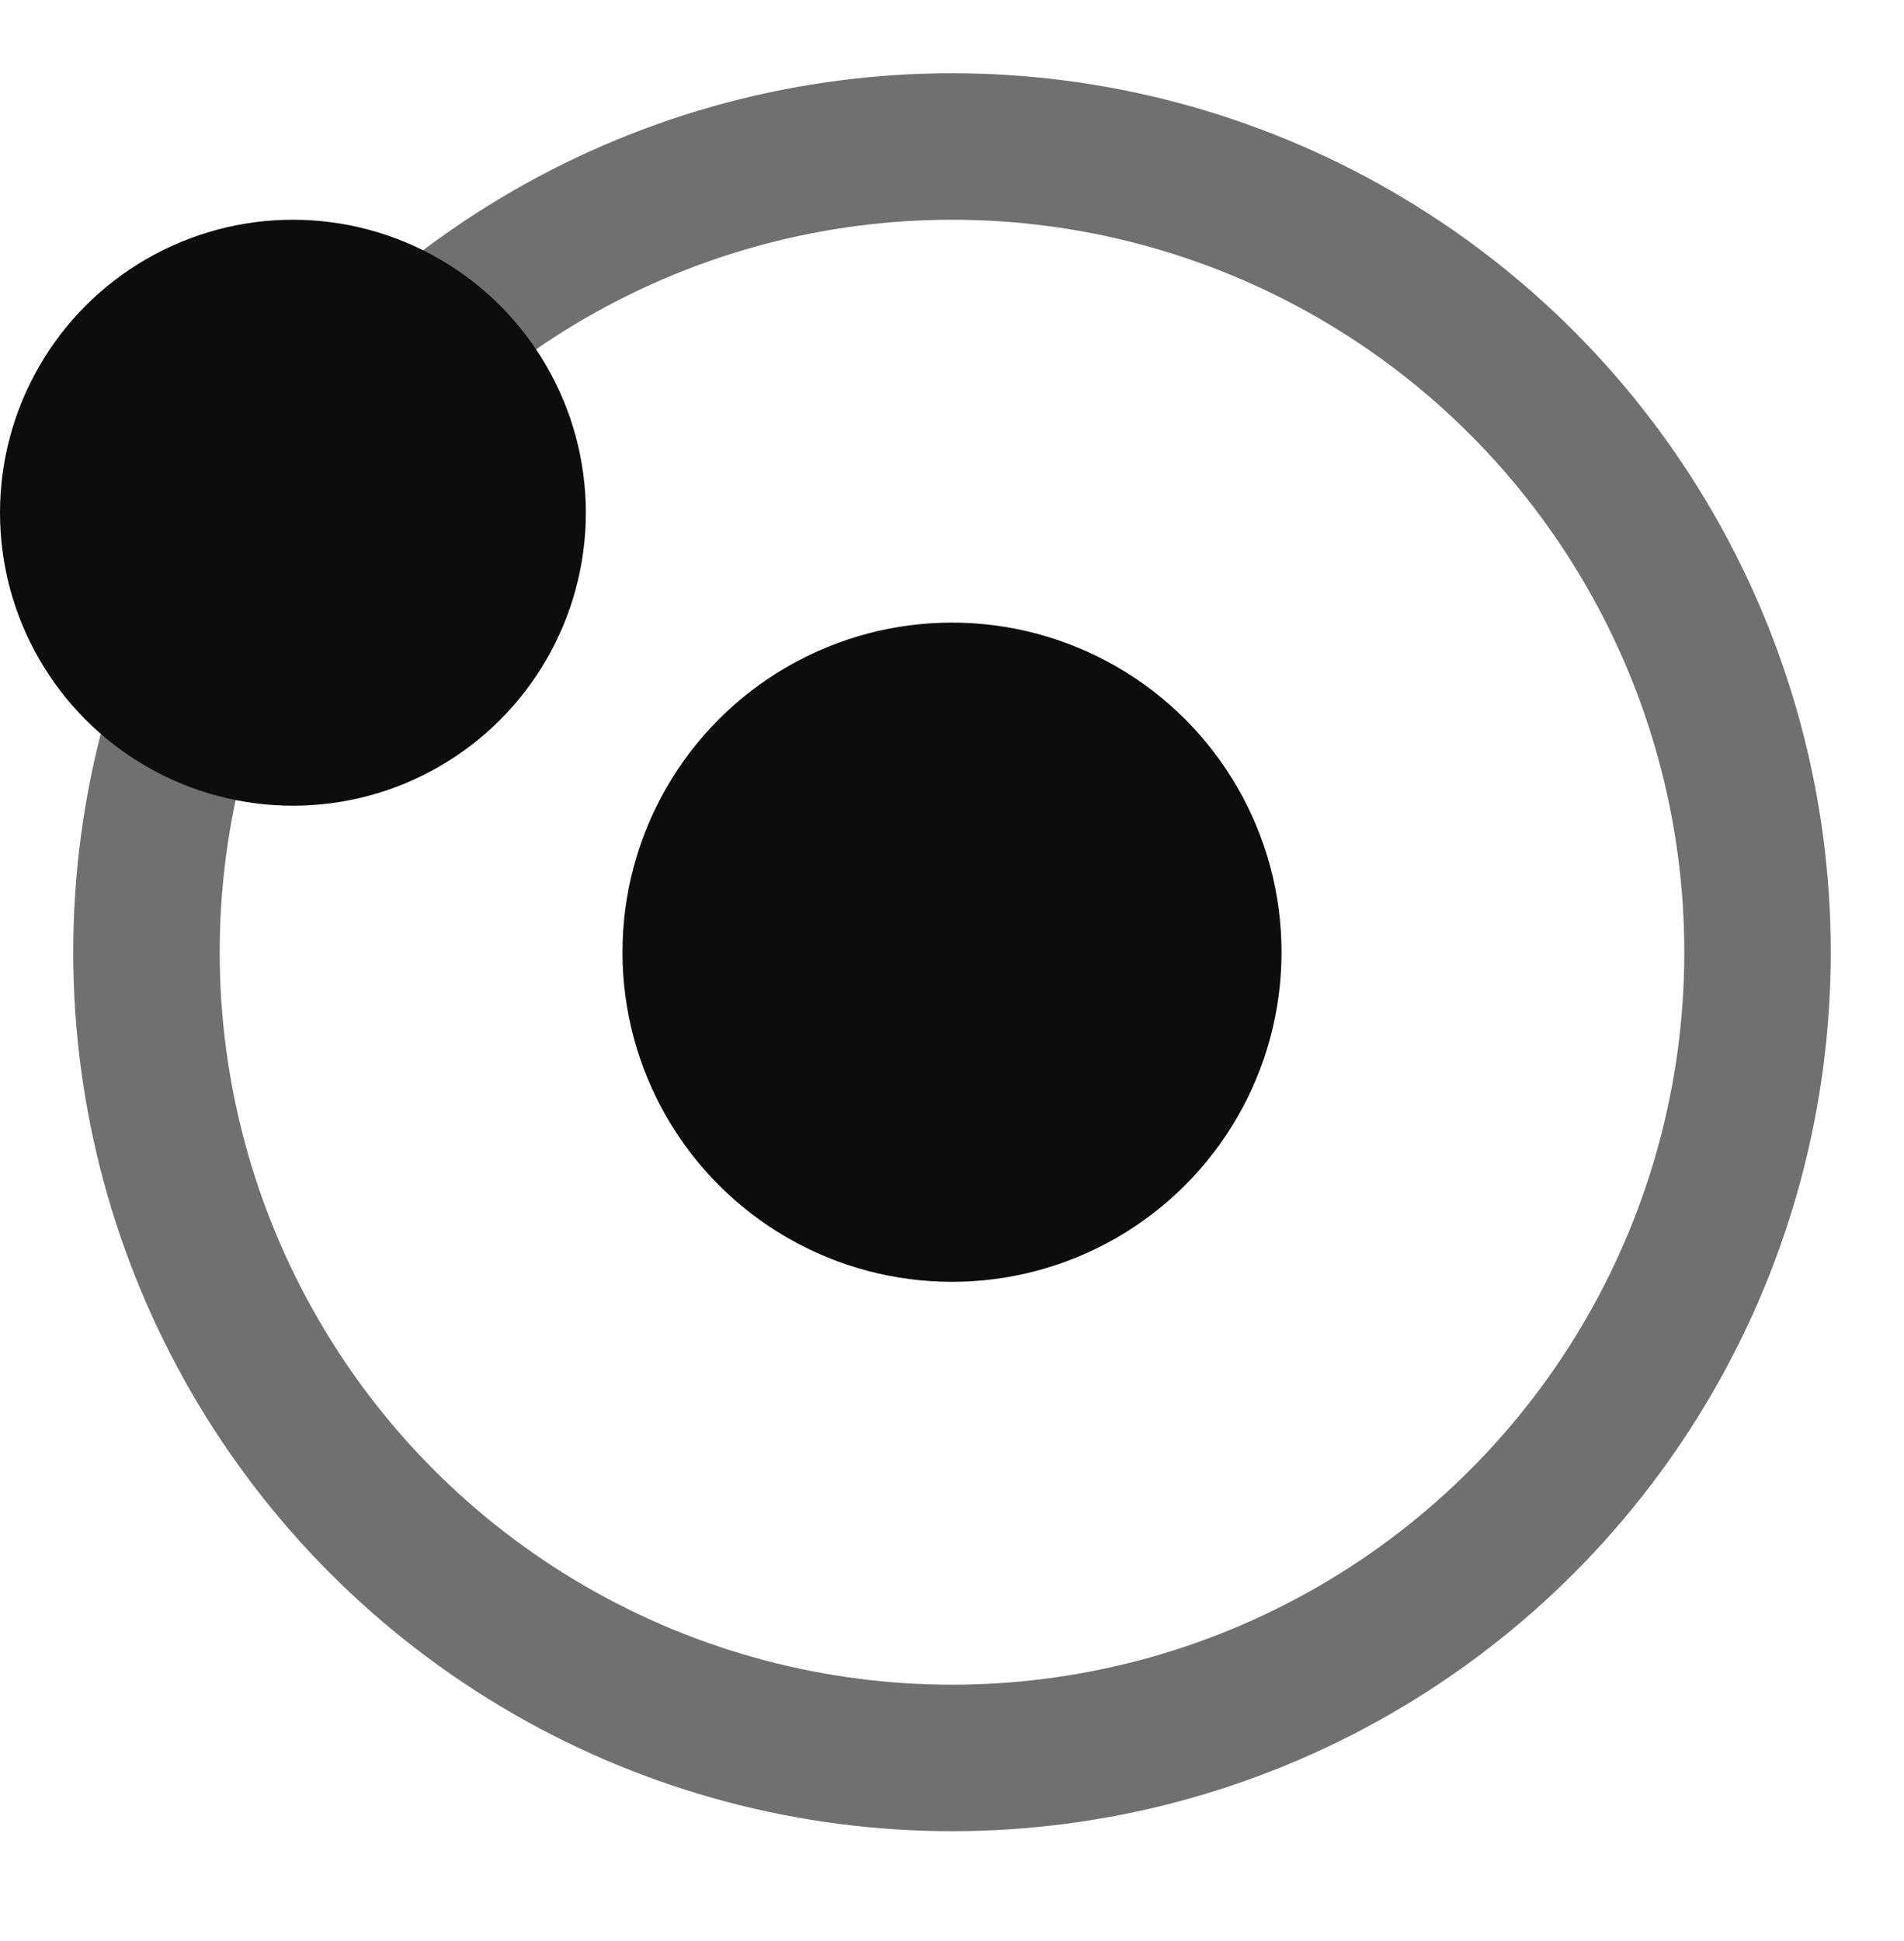
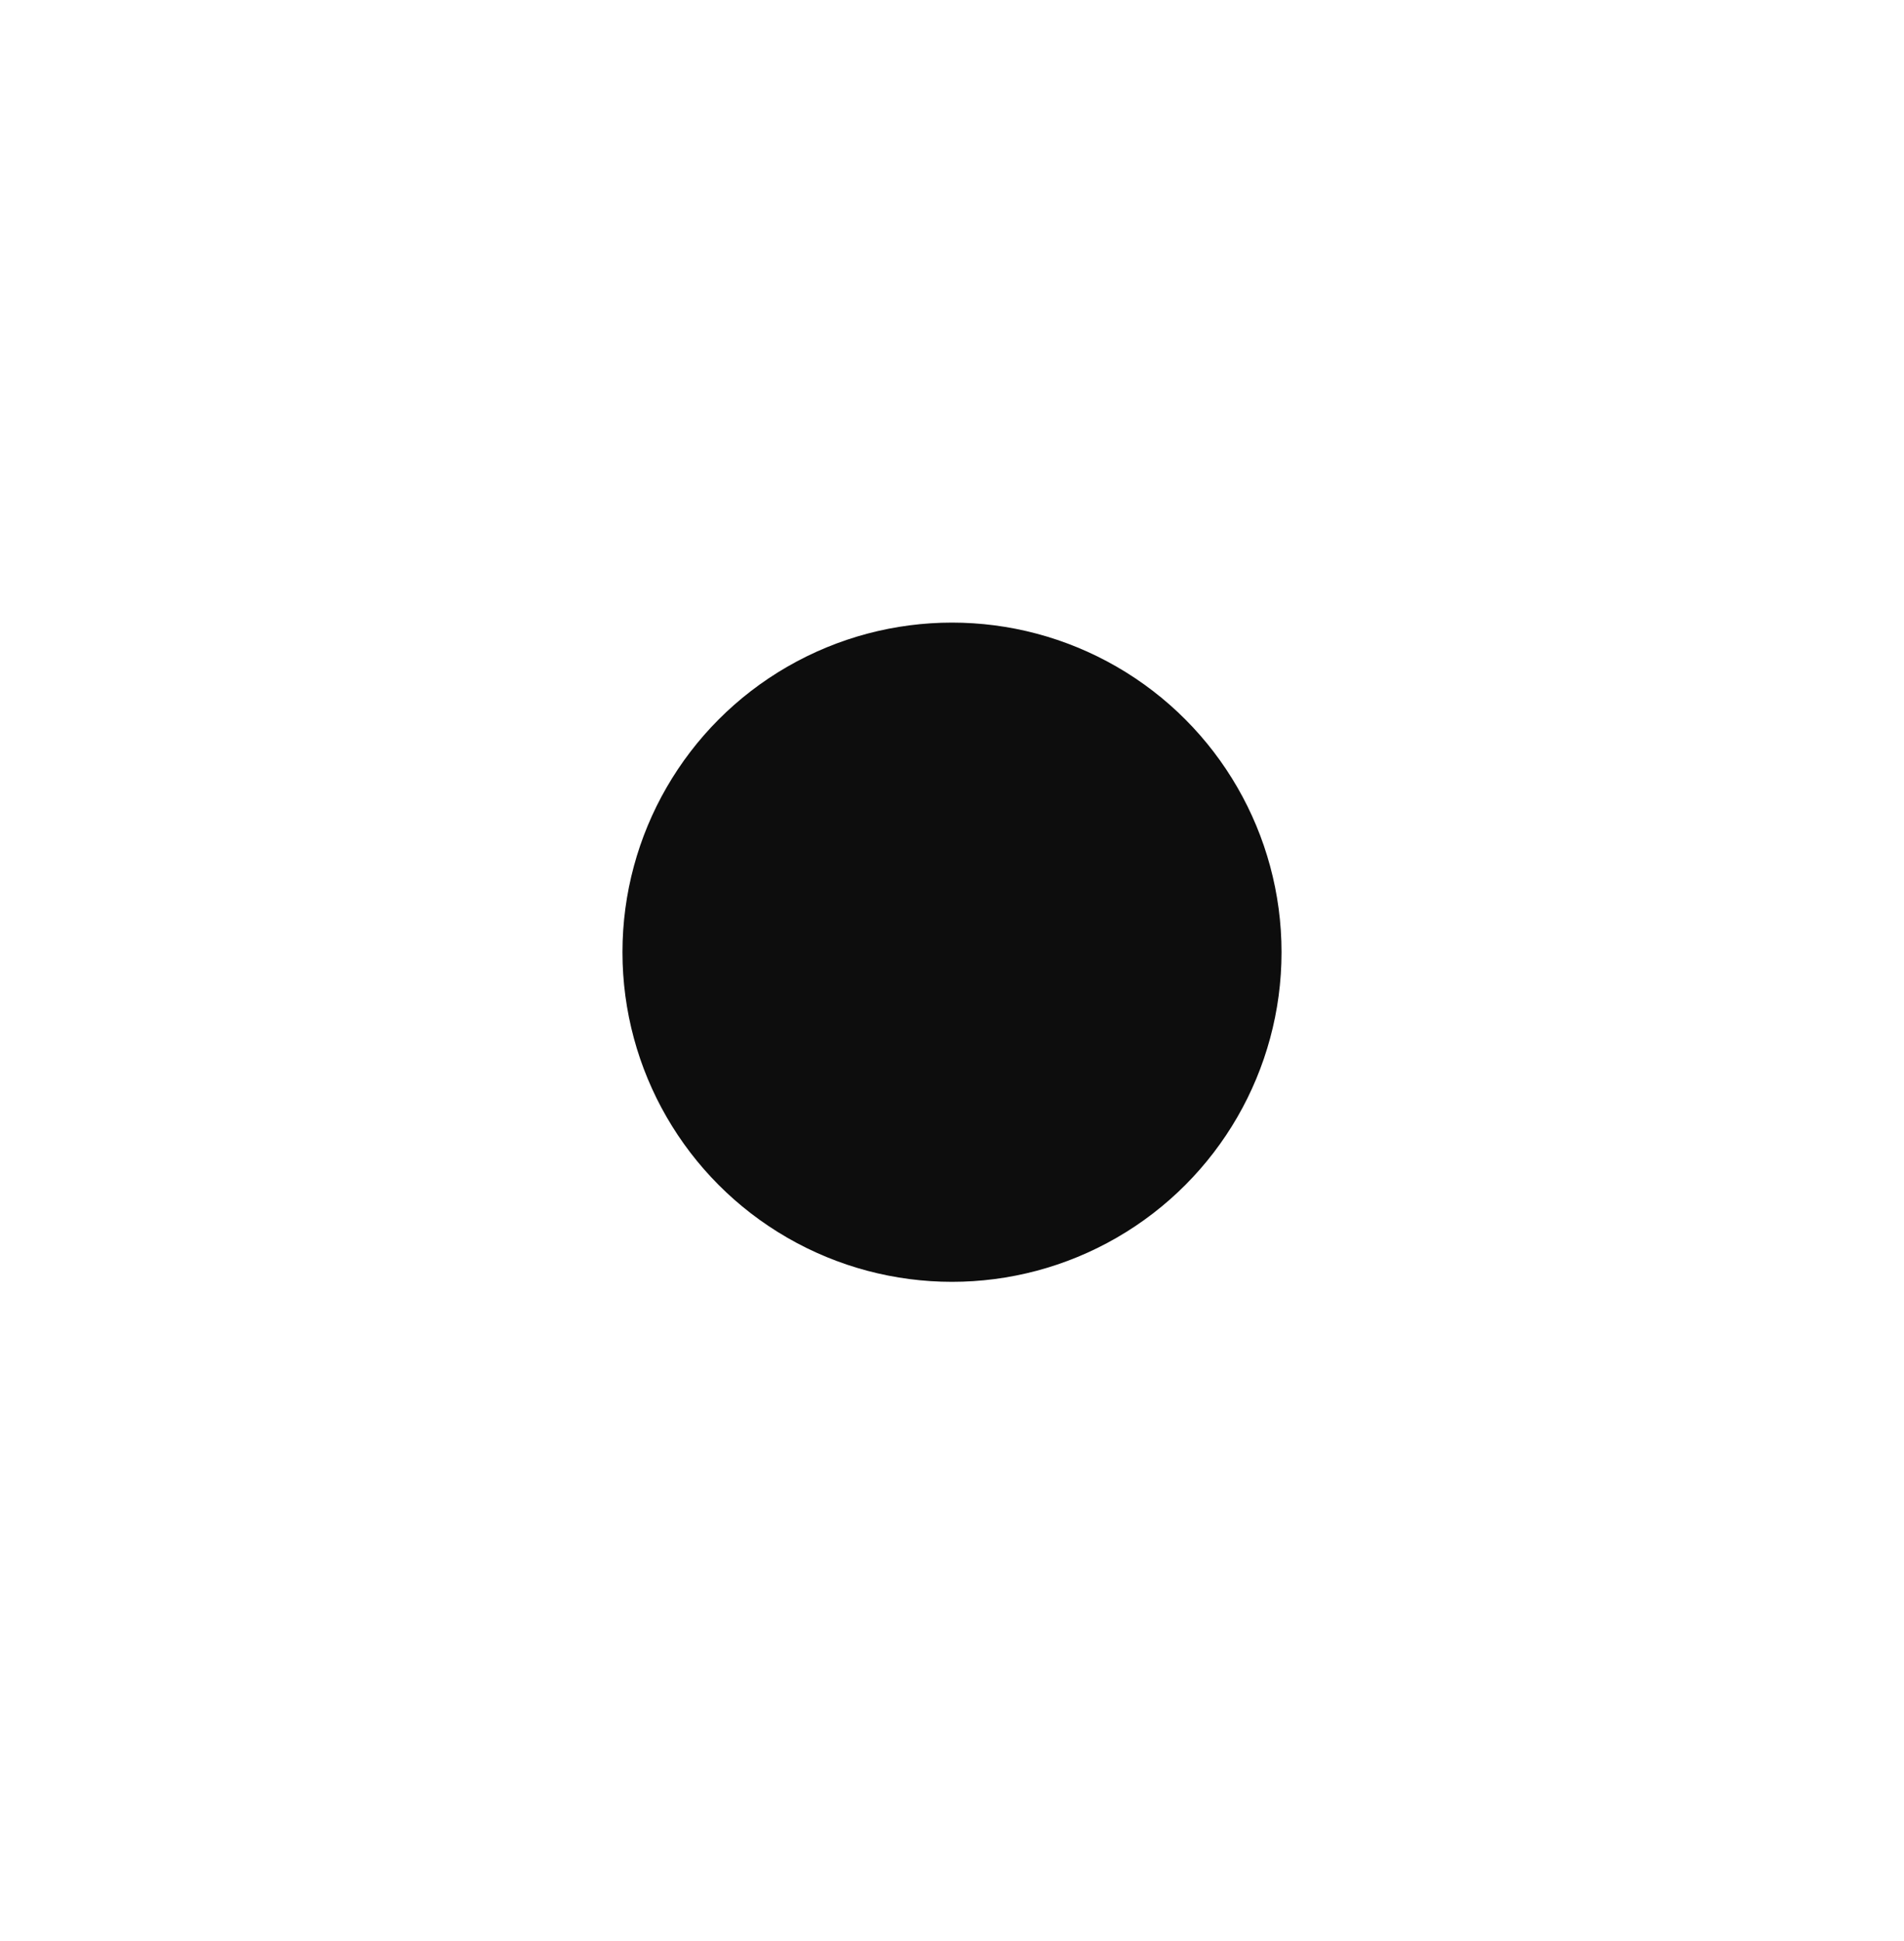
<svg xmlns="http://www.w3.org/2000/svg" width="52" height="53" viewBox="0 0 52 53" fill="none">
  <circle cx="26" cy="26" r="9" fill="#0D0D0D" />
-   <circle cx="26" cy="26" r="22" stroke="#707070" stroke-width="4" />
-   <circle cx="8" cy="14" r="8" fill="#0D0D0D" />
</svg>